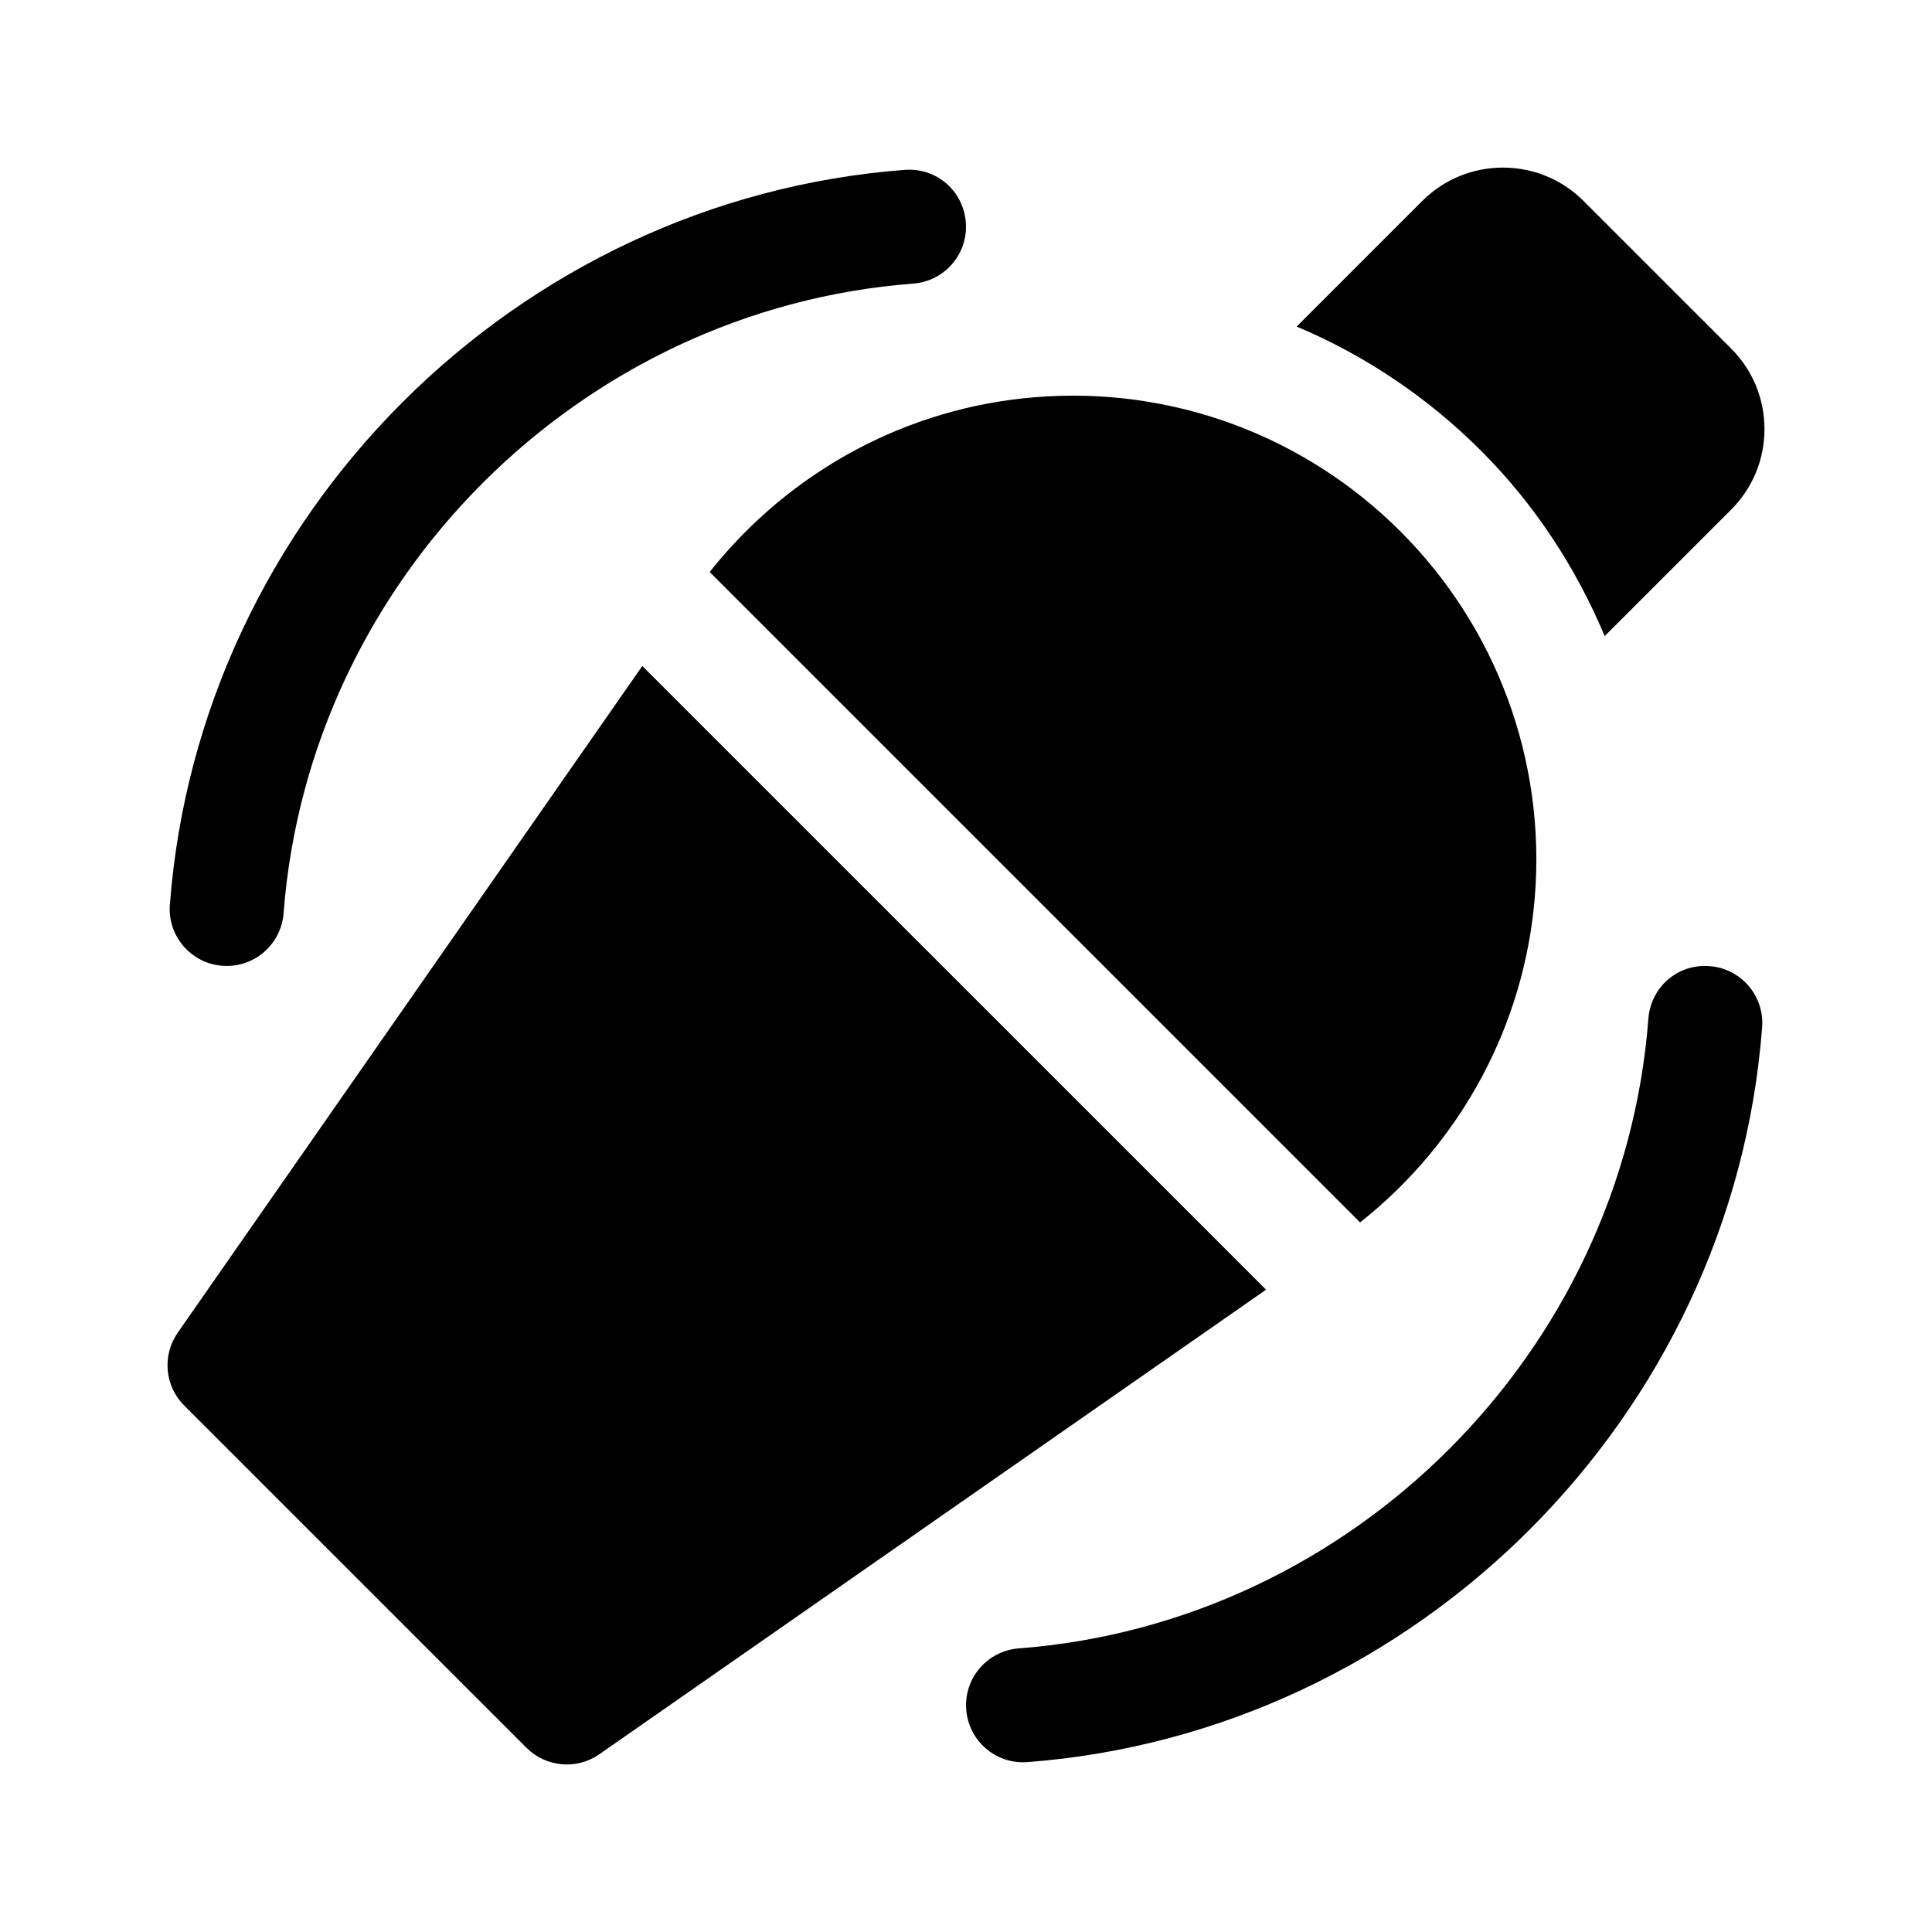
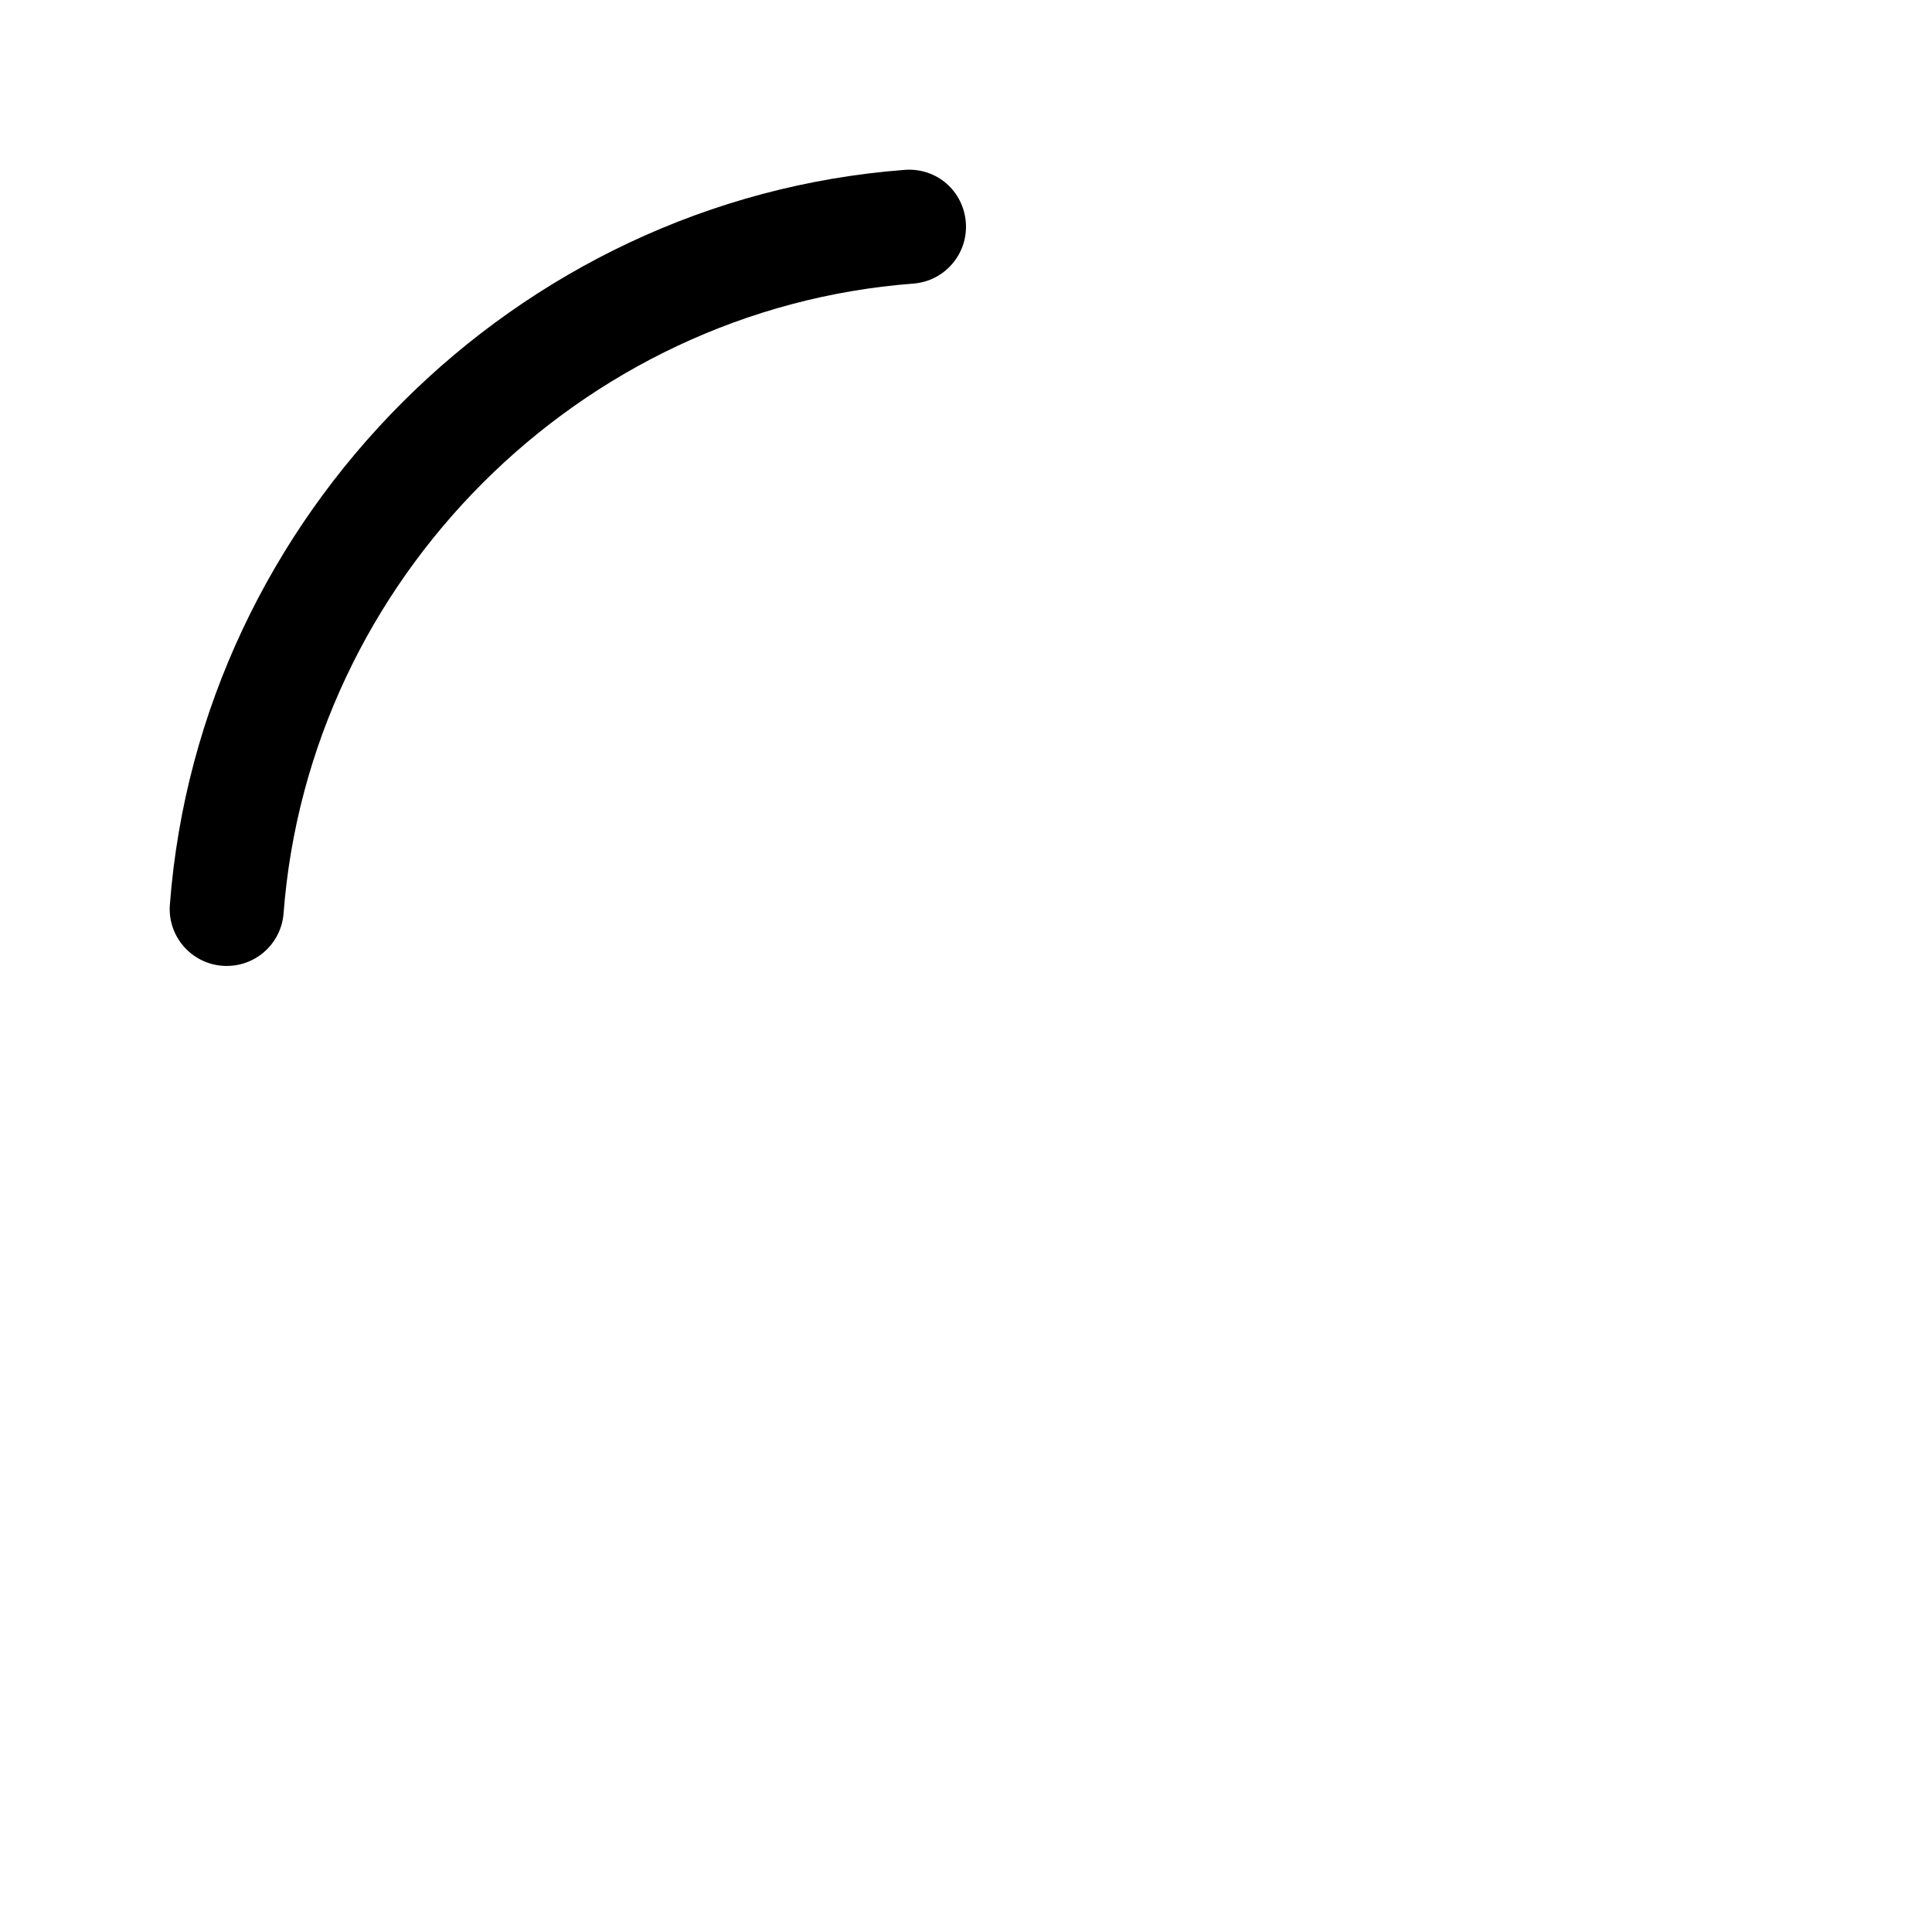
<svg xmlns="http://www.w3.org/2000/svg" fill="#000000" width="800px" height="800px" version="1.1" viewBox="144 144 512 512">
  <g>
    <path d="m189.02 383.73c7.84-103.16 91.555-186.87 194.71-194.71 8.516-0.648 15.586 5.606 16.223 13.926 0.637 8.324-5.606 15.578-13.922 16.211-88.414 6.715-160.14 78.457-166.88 166.86-0.629 8.254-7.789 14.551-16.223 13.926-8.324-0.633-14.551-7.887-13.914-16.215z" />
-     <path d="m610.98 416.25c-7.84 103.16-91.543 186.88-194.7 194.73-8.434 0.625-15.594-5.672-16.223-13.926-0.637-8.316 5.594-15.578 13.922-16.211 88.414-6.731 160.13-78.473 166.86-166.88 0.637-8.324 7.719-14.605 16.223-13.926 8.324 0.629 14.551 7.883 13.918 16.211z" />
-     <path d="m479.52 485.78-176.69 123.11c-6.051 4.223-14.188 3.422-19.32-1.715l-90.688-90.688c-5.18-5.176-5.906-13.32-1.715-19.324l123.11-176.67z" />
-     <path d="m418.51 249.25c36.012-2.887 71.156 10.117 96.637 35.598 25.492 25.484 38.465 60.711 35.613 96.641-2.719 34.16-19.594 65.297-46.32 86.465l-172.37-172.37c21.297-26.82 52.371-43.633 86.438-46.336z" />
-     <path d="m536.52 263.48c-14.27-14.27-30.852-25.348-48.891-32.938l33.289-33.285c11.777-11.793 30.965-11.793 42.742 0l39.086 39.086c5.711 5.703 8.855 13.293 8.855 21.371 0 8.074-3.144 15.66-8.855 21.371l-33.484 33.477c-7.602-18.094-18.508-34.852-32.742-49.082z" />
  </g>
</svg>